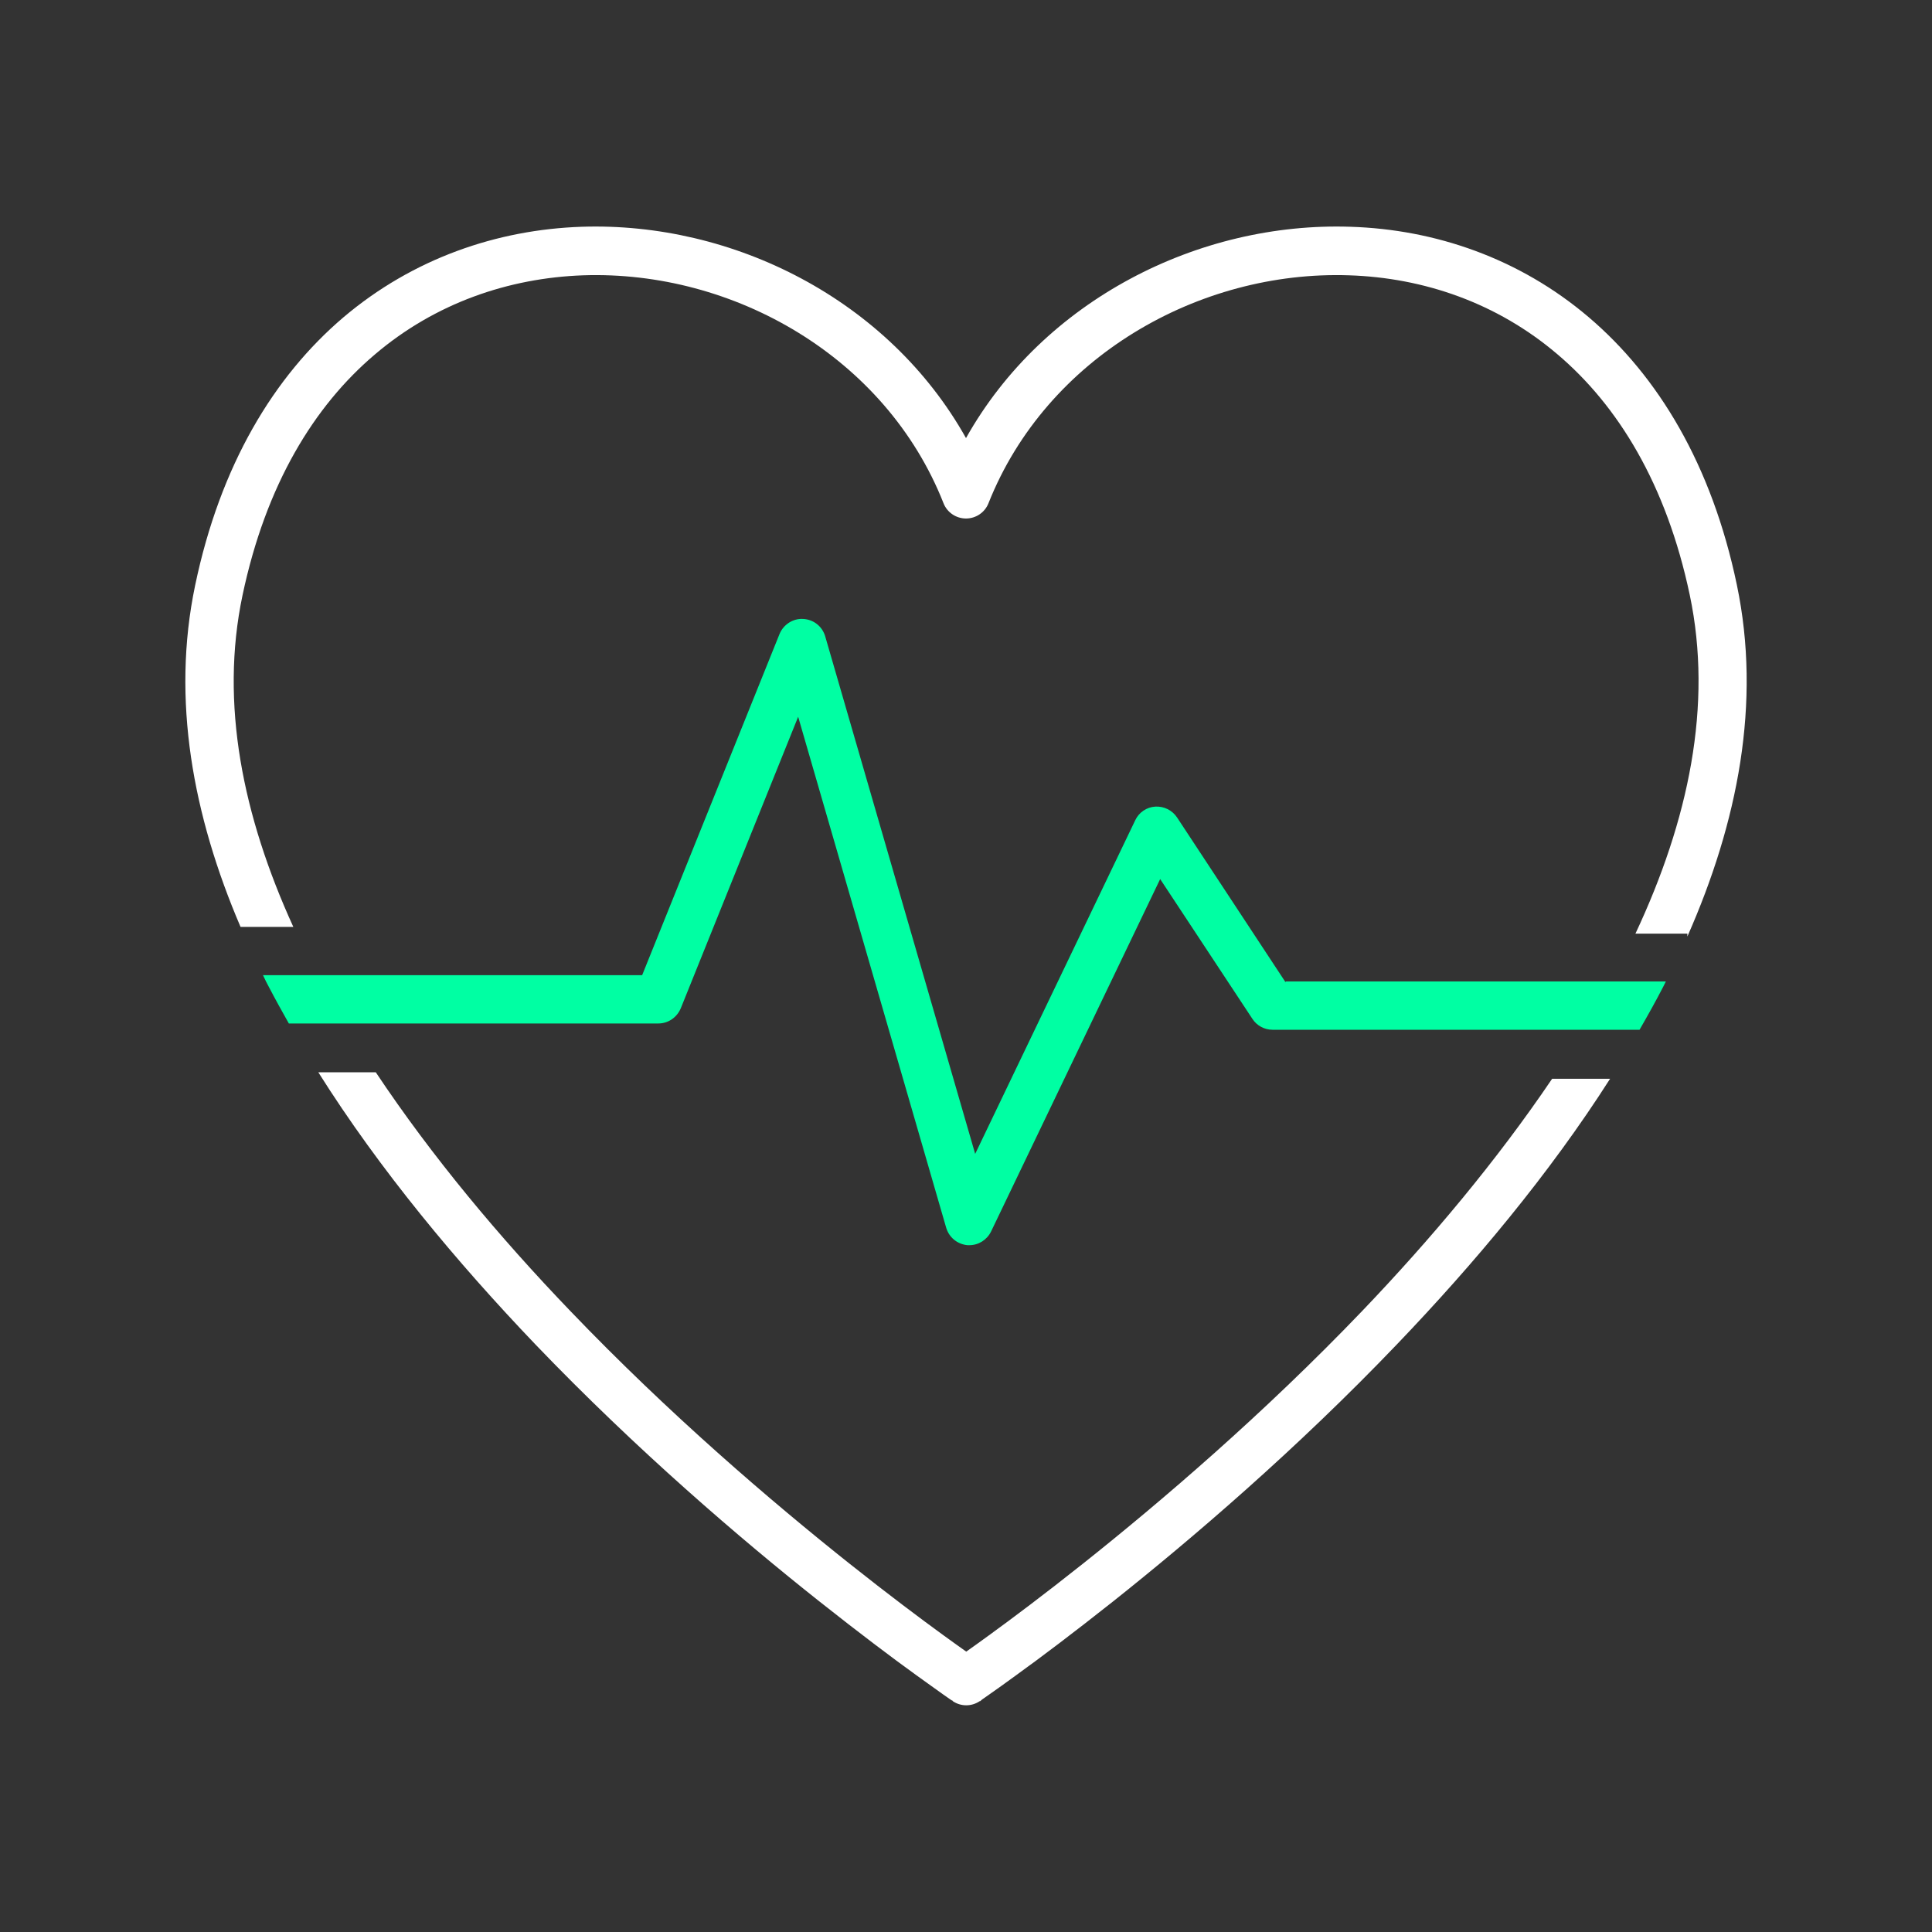
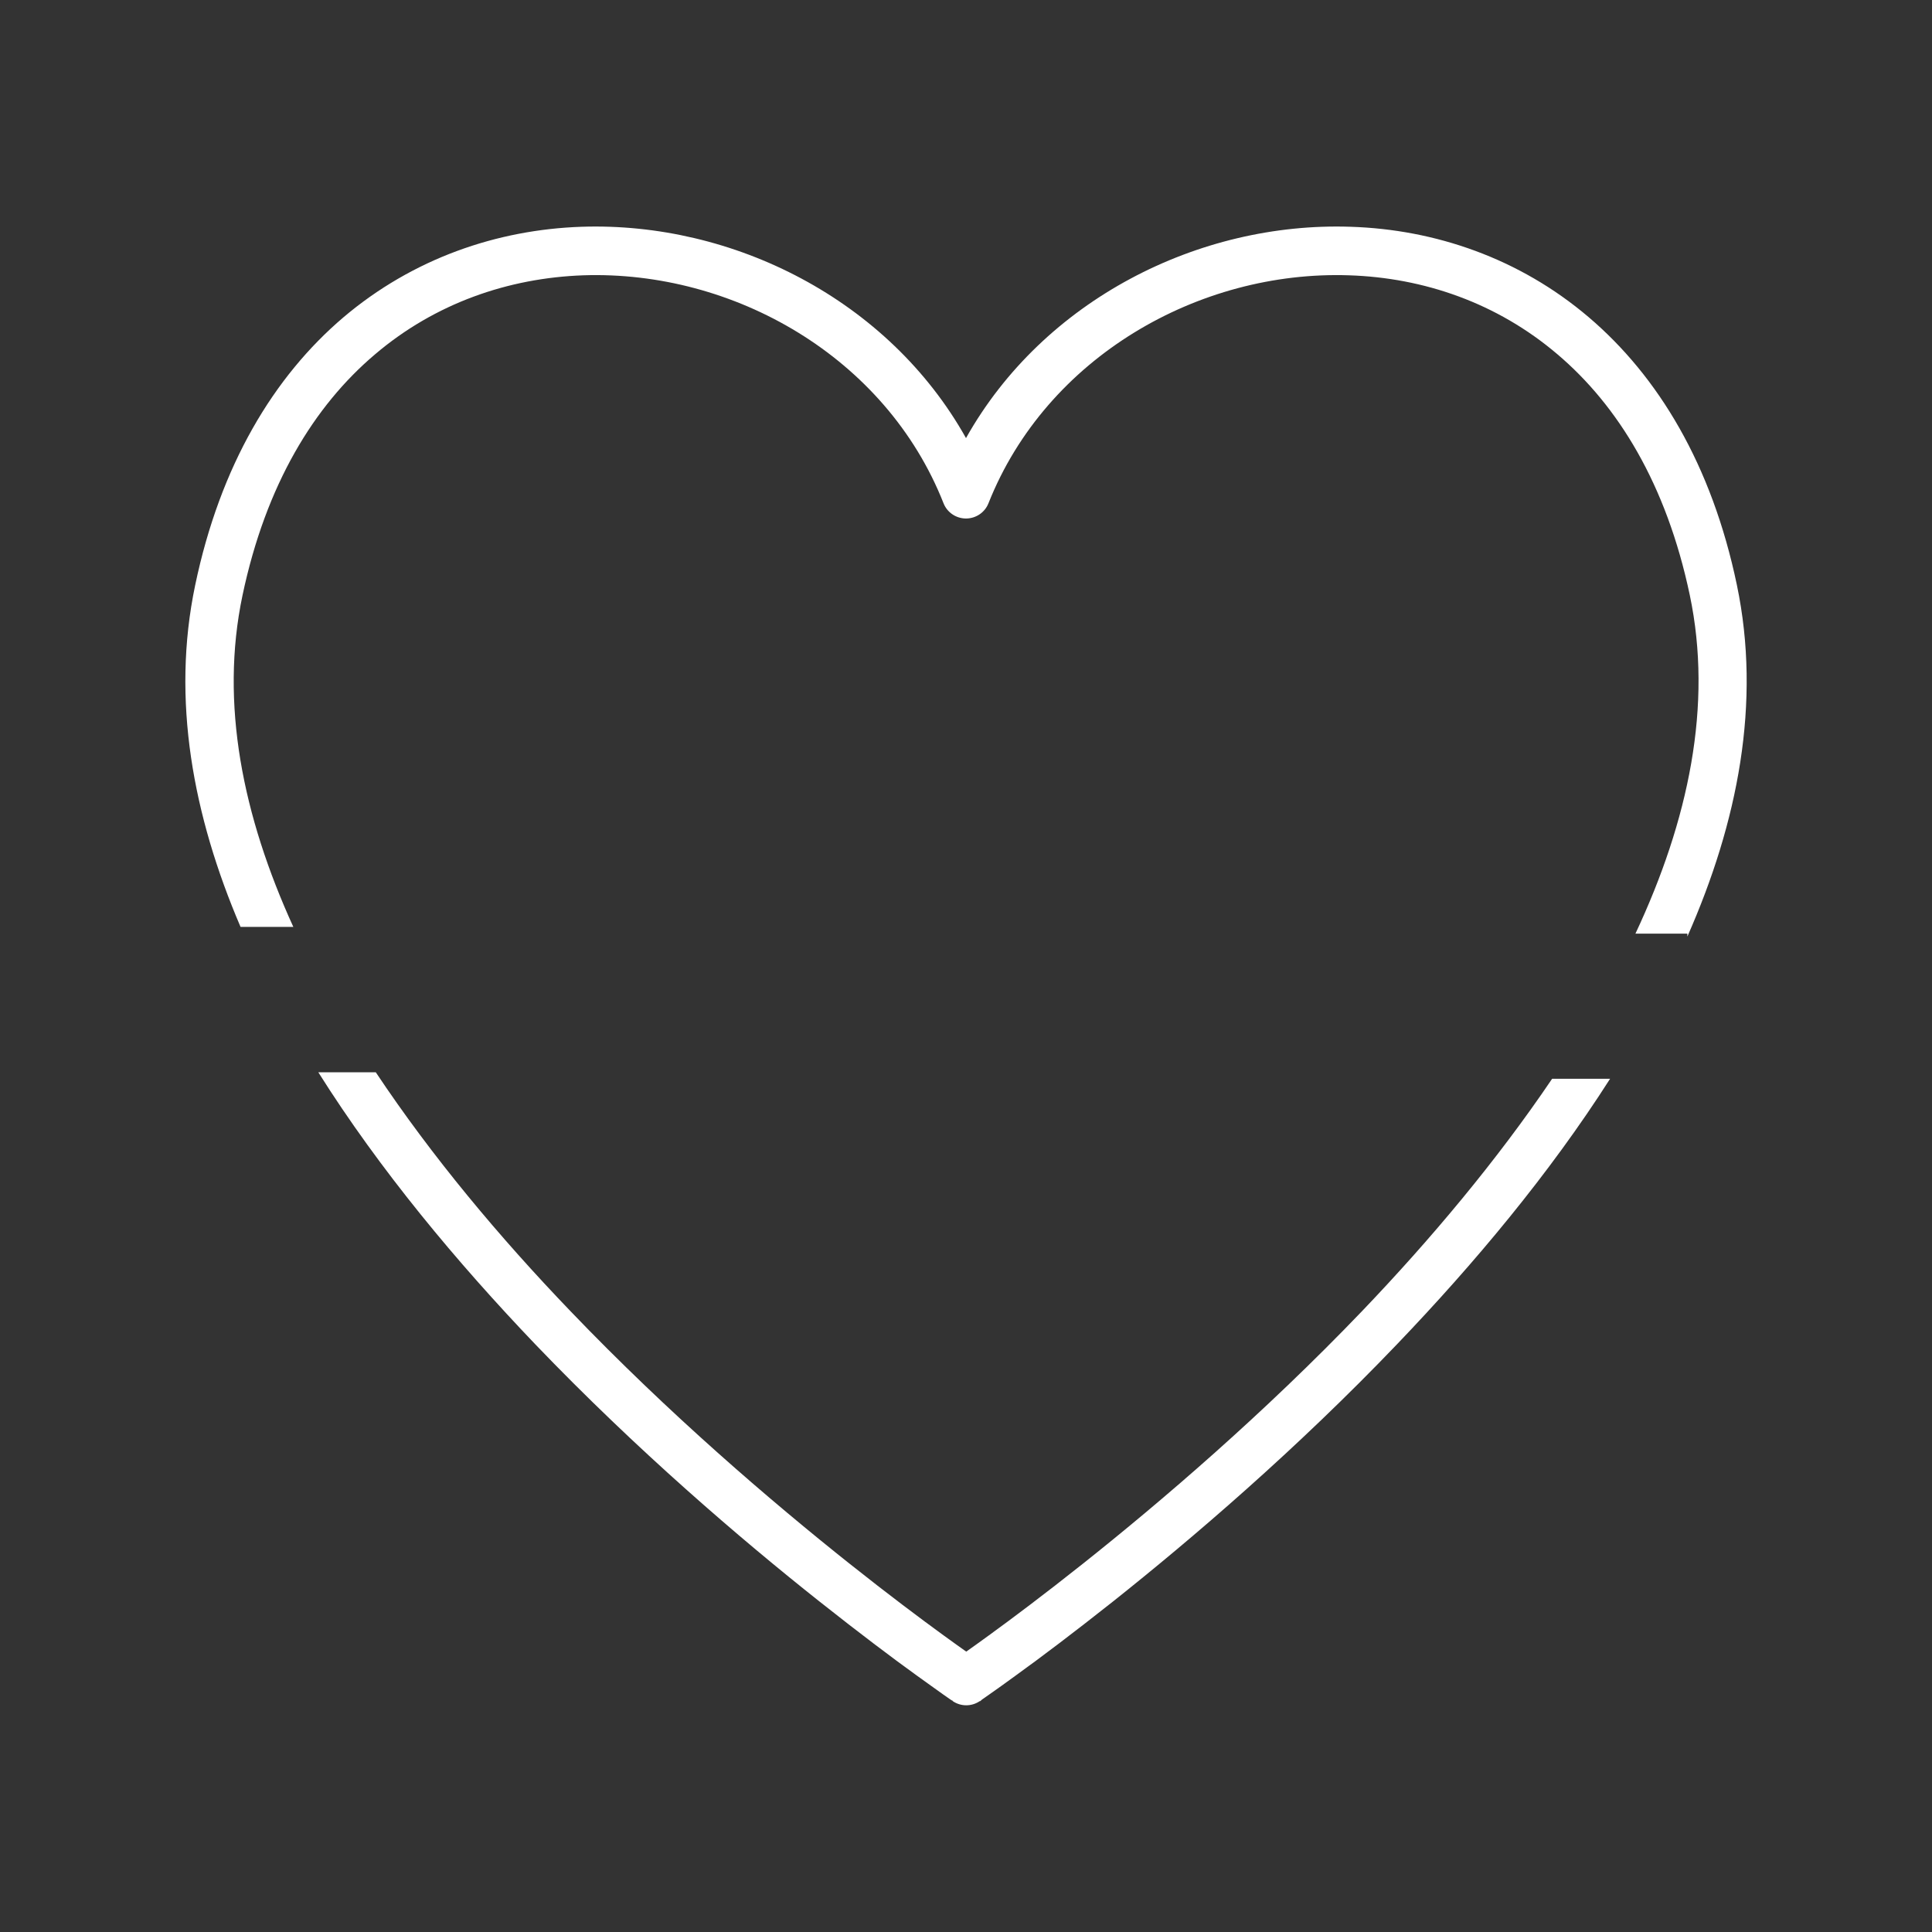
<svg xmlns="http://www.w3.org/2000/svg" id="Layer_1" viewBox="0 0 80 80">
  <rect x="0" y="0" width="80" height="80" fill="#333333" stroke="none" />
  <defs>
    <style>.cls-1{fill:#fff;}.cls-2{fill:#00ffa3;}</style>
  </defs>
-   <path class="cls-1" d="M12.15,38.39c-2.1-4.6-3.05-9.26-2.11-13.73.97-4.61,2.98-7.86,5.48-9.98,2.5-2.13,5.54-3.17,8.63-3.28,6.22-.21,12.53,3.38,14.92,9.44.15.38.52.63.93.63.41,0,.78-.25.93-.63,2.4-6.05,8.71-9.65,14.93-9.44,3.09.1,6.13,1.14,8.63,3.27,2.5,2.12,4.51,5.37,5.48,9.97.96,4.56-.05,9.33-2.25,14.02h2.15v.12c2.09-4.73,3.07-9.68,2.05-14.56-1.04-4.98-3.26-8.64-6.14-11.09-2.87-2.44-6.36-3.63-9.86-3.74-6.28-.21-12.71,3.03-15.92,8.75-3.21-5.73-9.64-8.96-15.92-8.75-3.5.12-6.98,1.31-9.86,3.75-2.88,2.45-5.1,6.12-6.14,11.1-.99,4.73-.09,9.54,1.88,14.14h2.19Z" />
+   <path class="cls-1" d="M12.15,38.39c-2.1-4.6-3.05-9.26-2.11-13.73.97-4.61,2.98-7.86,5.48-9.98,2.5-2.13,5.54-3.17,8.63-3.28,6.22-.21,12.53,3.38,14.92,9.44.15.38.52.63.93.63.41,0,.78-.25.93-.63,2.4-6.05,8.71-9.65,14.93-9.44,3.09.1,6.13,1.14,8.63,3.27,2.5,2.12,4.51,5.37,5.48,9.97.96,4.56-.05,9.33-2.25,14.02h2.15v.12c2.09-4.73,3.07-9.68,2.05-14.56-1.04-4.98-3.26-8.64-6.14-11.09-2.87-2.44-6.36-3.63-9.86-3.74-6.28-.21-12.71,3.03-15.92,8.75-3.21-5.73-9.64-8.96-15.92-8.75-3.5.12-6.98,1.31-9.86,3.75-2.88,2.45-5.1,6.12-6.14,11.1-.99,4.73-.09,9.54,1.88,14.14h2.19" />
  <path class="cls-1" d="M64.27,44.67c-2.3,3.4-5.03,6.65-7.86,9.61-4.1,4.28-8.35,7.91-11.57,10.47-1.61,1.28-2.96,2.29-3.91,2.98-.37.27-.68.49-.92.66-.24-.17-.55-.39-.92-.66-.95-.69-2.3-1.7-3.91-2.98-3.22-2.56-7.47-6.19-11.57-10.47-2.91-3.03-5.72-6.38-8.05-9.88h-2.38c2.55,4.05,5.74,7.87,8.99,11.27,4.18,4.36,8.5,8.06,11.77,10.65,1.64,1.3,3.01,2.33,3.98,3.03.48.35.87.62,1.13.81.13.09.23.16.3.21l.08.05h.02s0,.02,0,.02c.34.23.78.23,1.12,0h0s0,0,0,0h.02s.08-.07.08-.07c.07-.05.17-.12.3-.21.26-.18.65-.46,1.13-.81.97-.7,2.34-1.73,3.98-3.03,3.27-2.6,7.59-6.29,11.77-10.66,3.18-3.32,6.3-7.04,8.82-10.99h-2.4Z" />
-   <path class="cls-2" d="M53.23,40.67l-4.49-6.82c-.2-.3-.54-.47-.9-.45-.36.02-.68.24-.83.56l-6.63,13.82-6.21-21.43c-.12-.41-.48-.7-.91-.72-.42-.03-.82.23-.98.62l-5.69,14.13h-15.7c.08.17.16.34.25.5.26.5.54,1,.82,1.5h15.3c.41,0,.77-.25.93-.63l4.86-12.07,6.13,21.16c.12.4.46.68.88.72.03,0,.06,0,.08,0,.38,0,.73-.22.9-.57l7-14.59,3.82,5.79c.18.28.5.45.83.45h15.2c.34-.59.67-1.18.98-1.78.04-.07.07-.15.11-.22h-15.74Z" />
</svg>